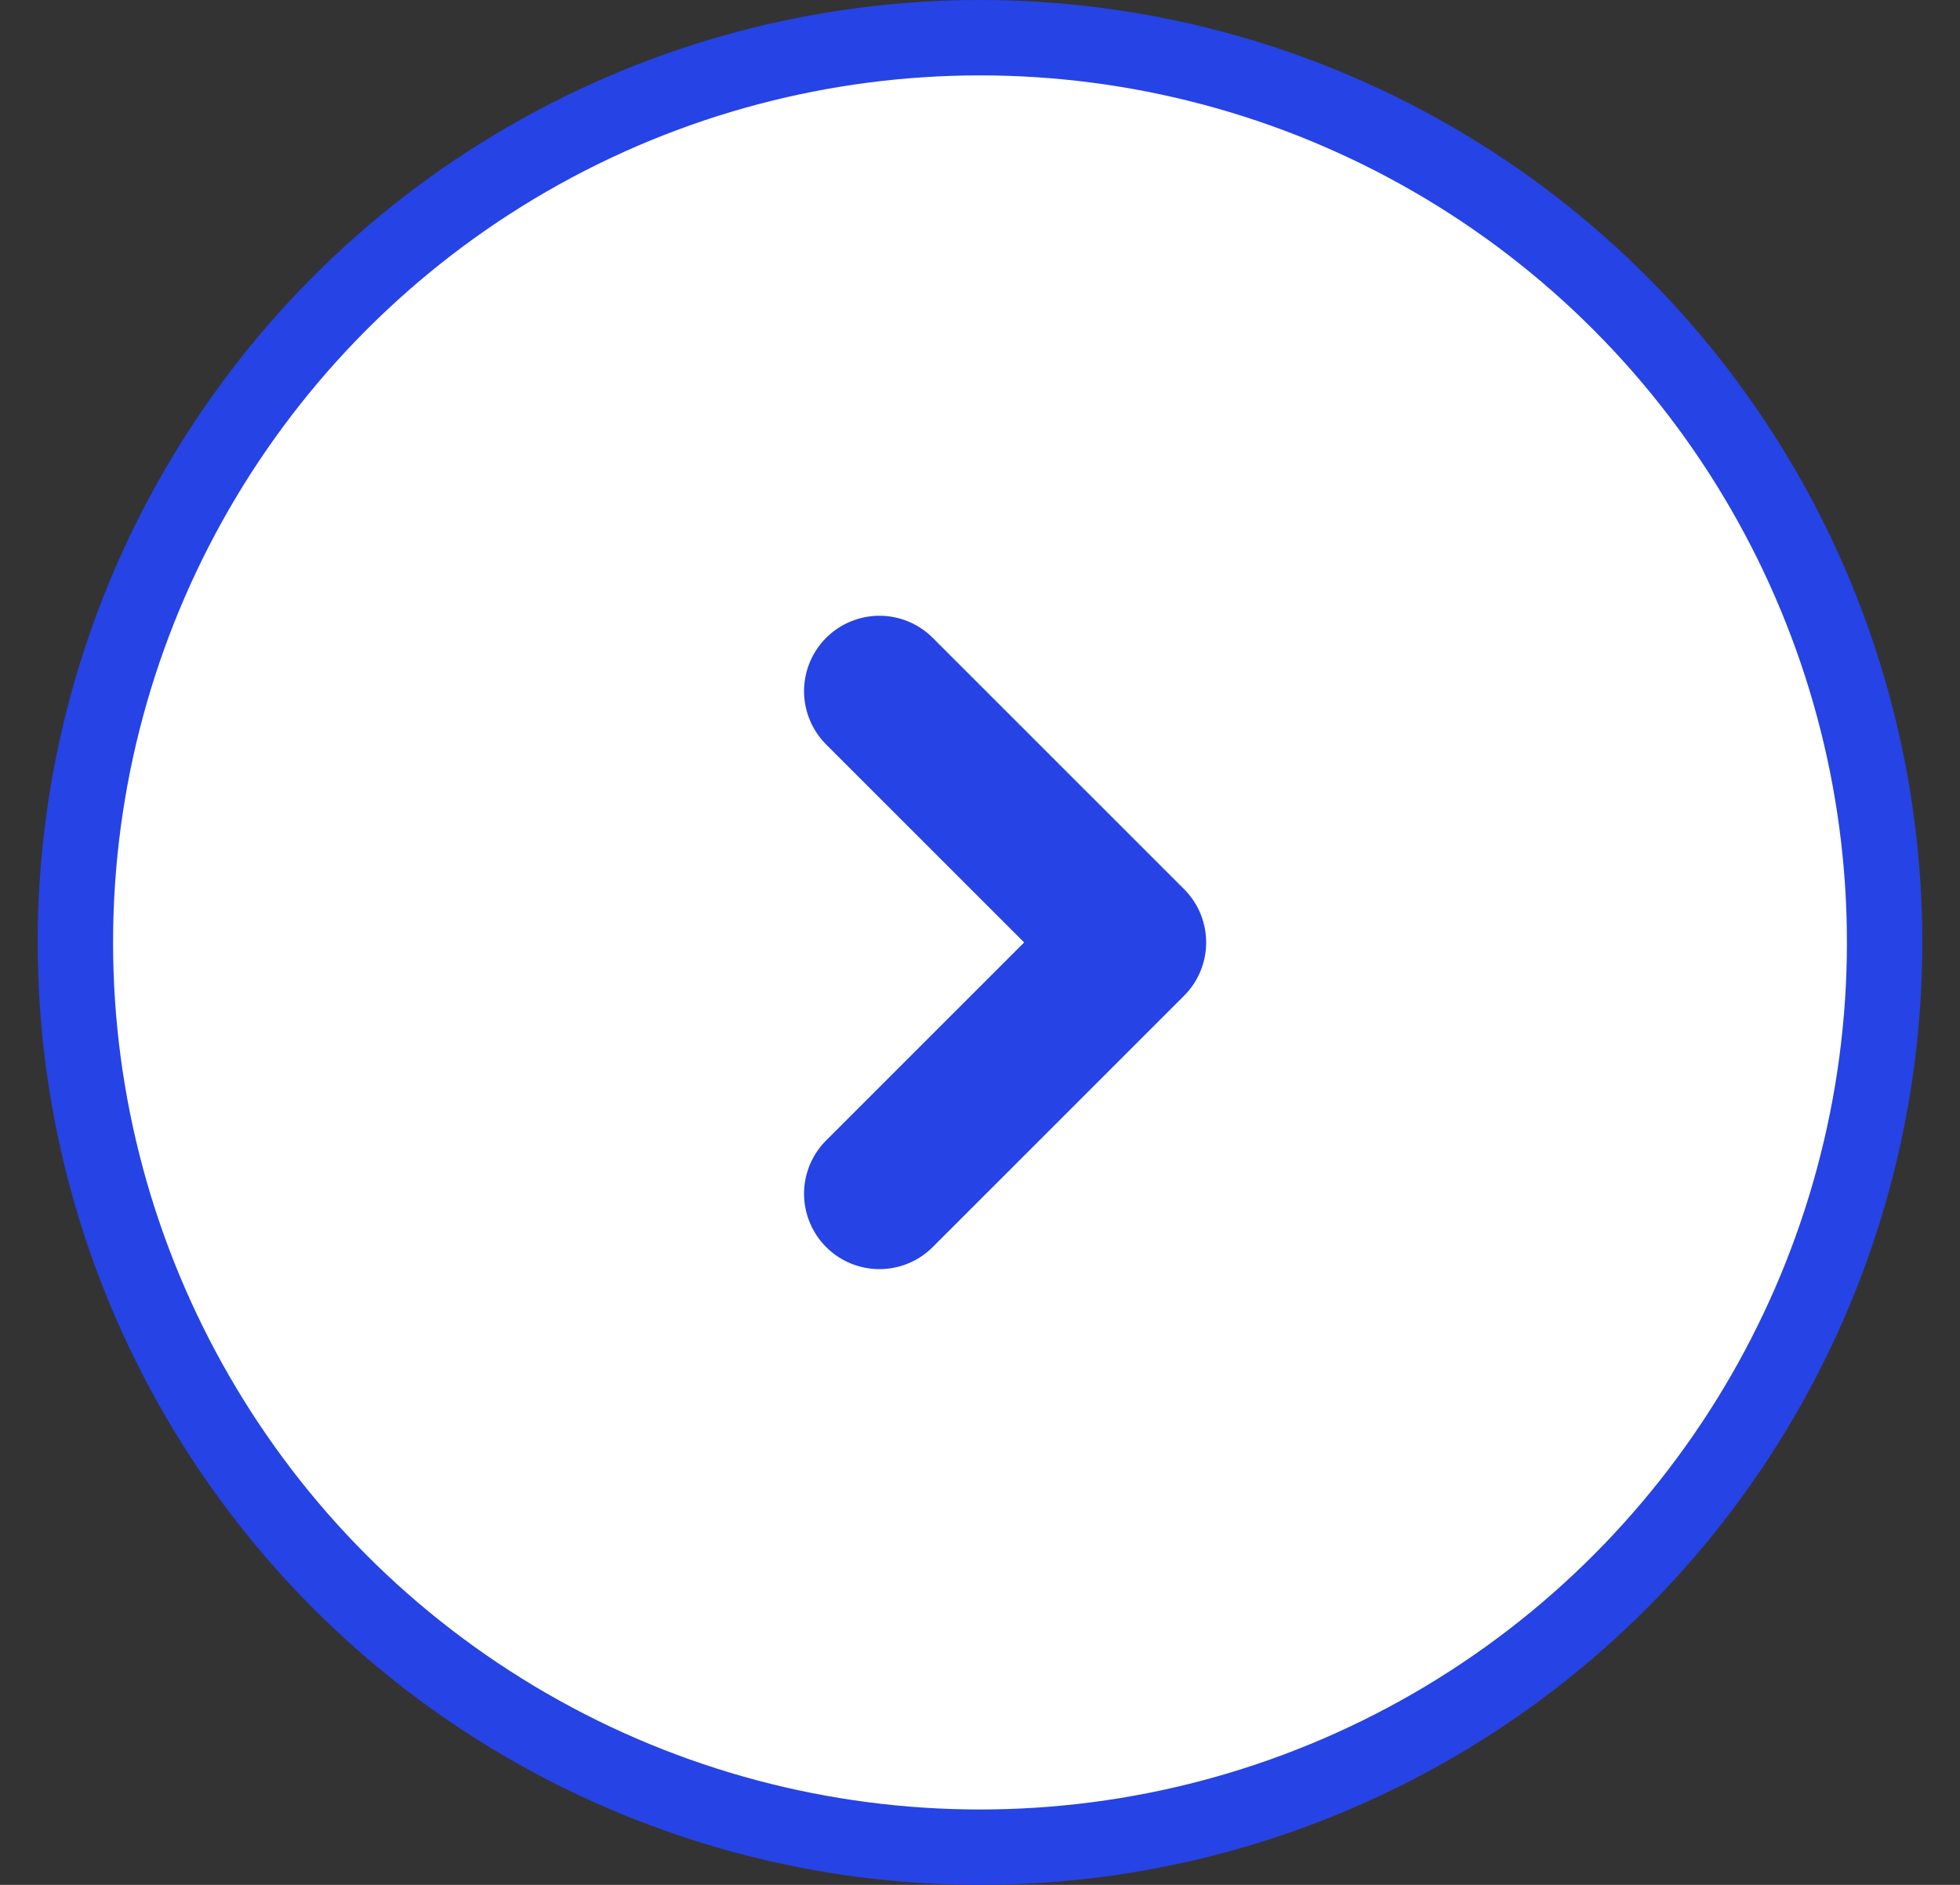
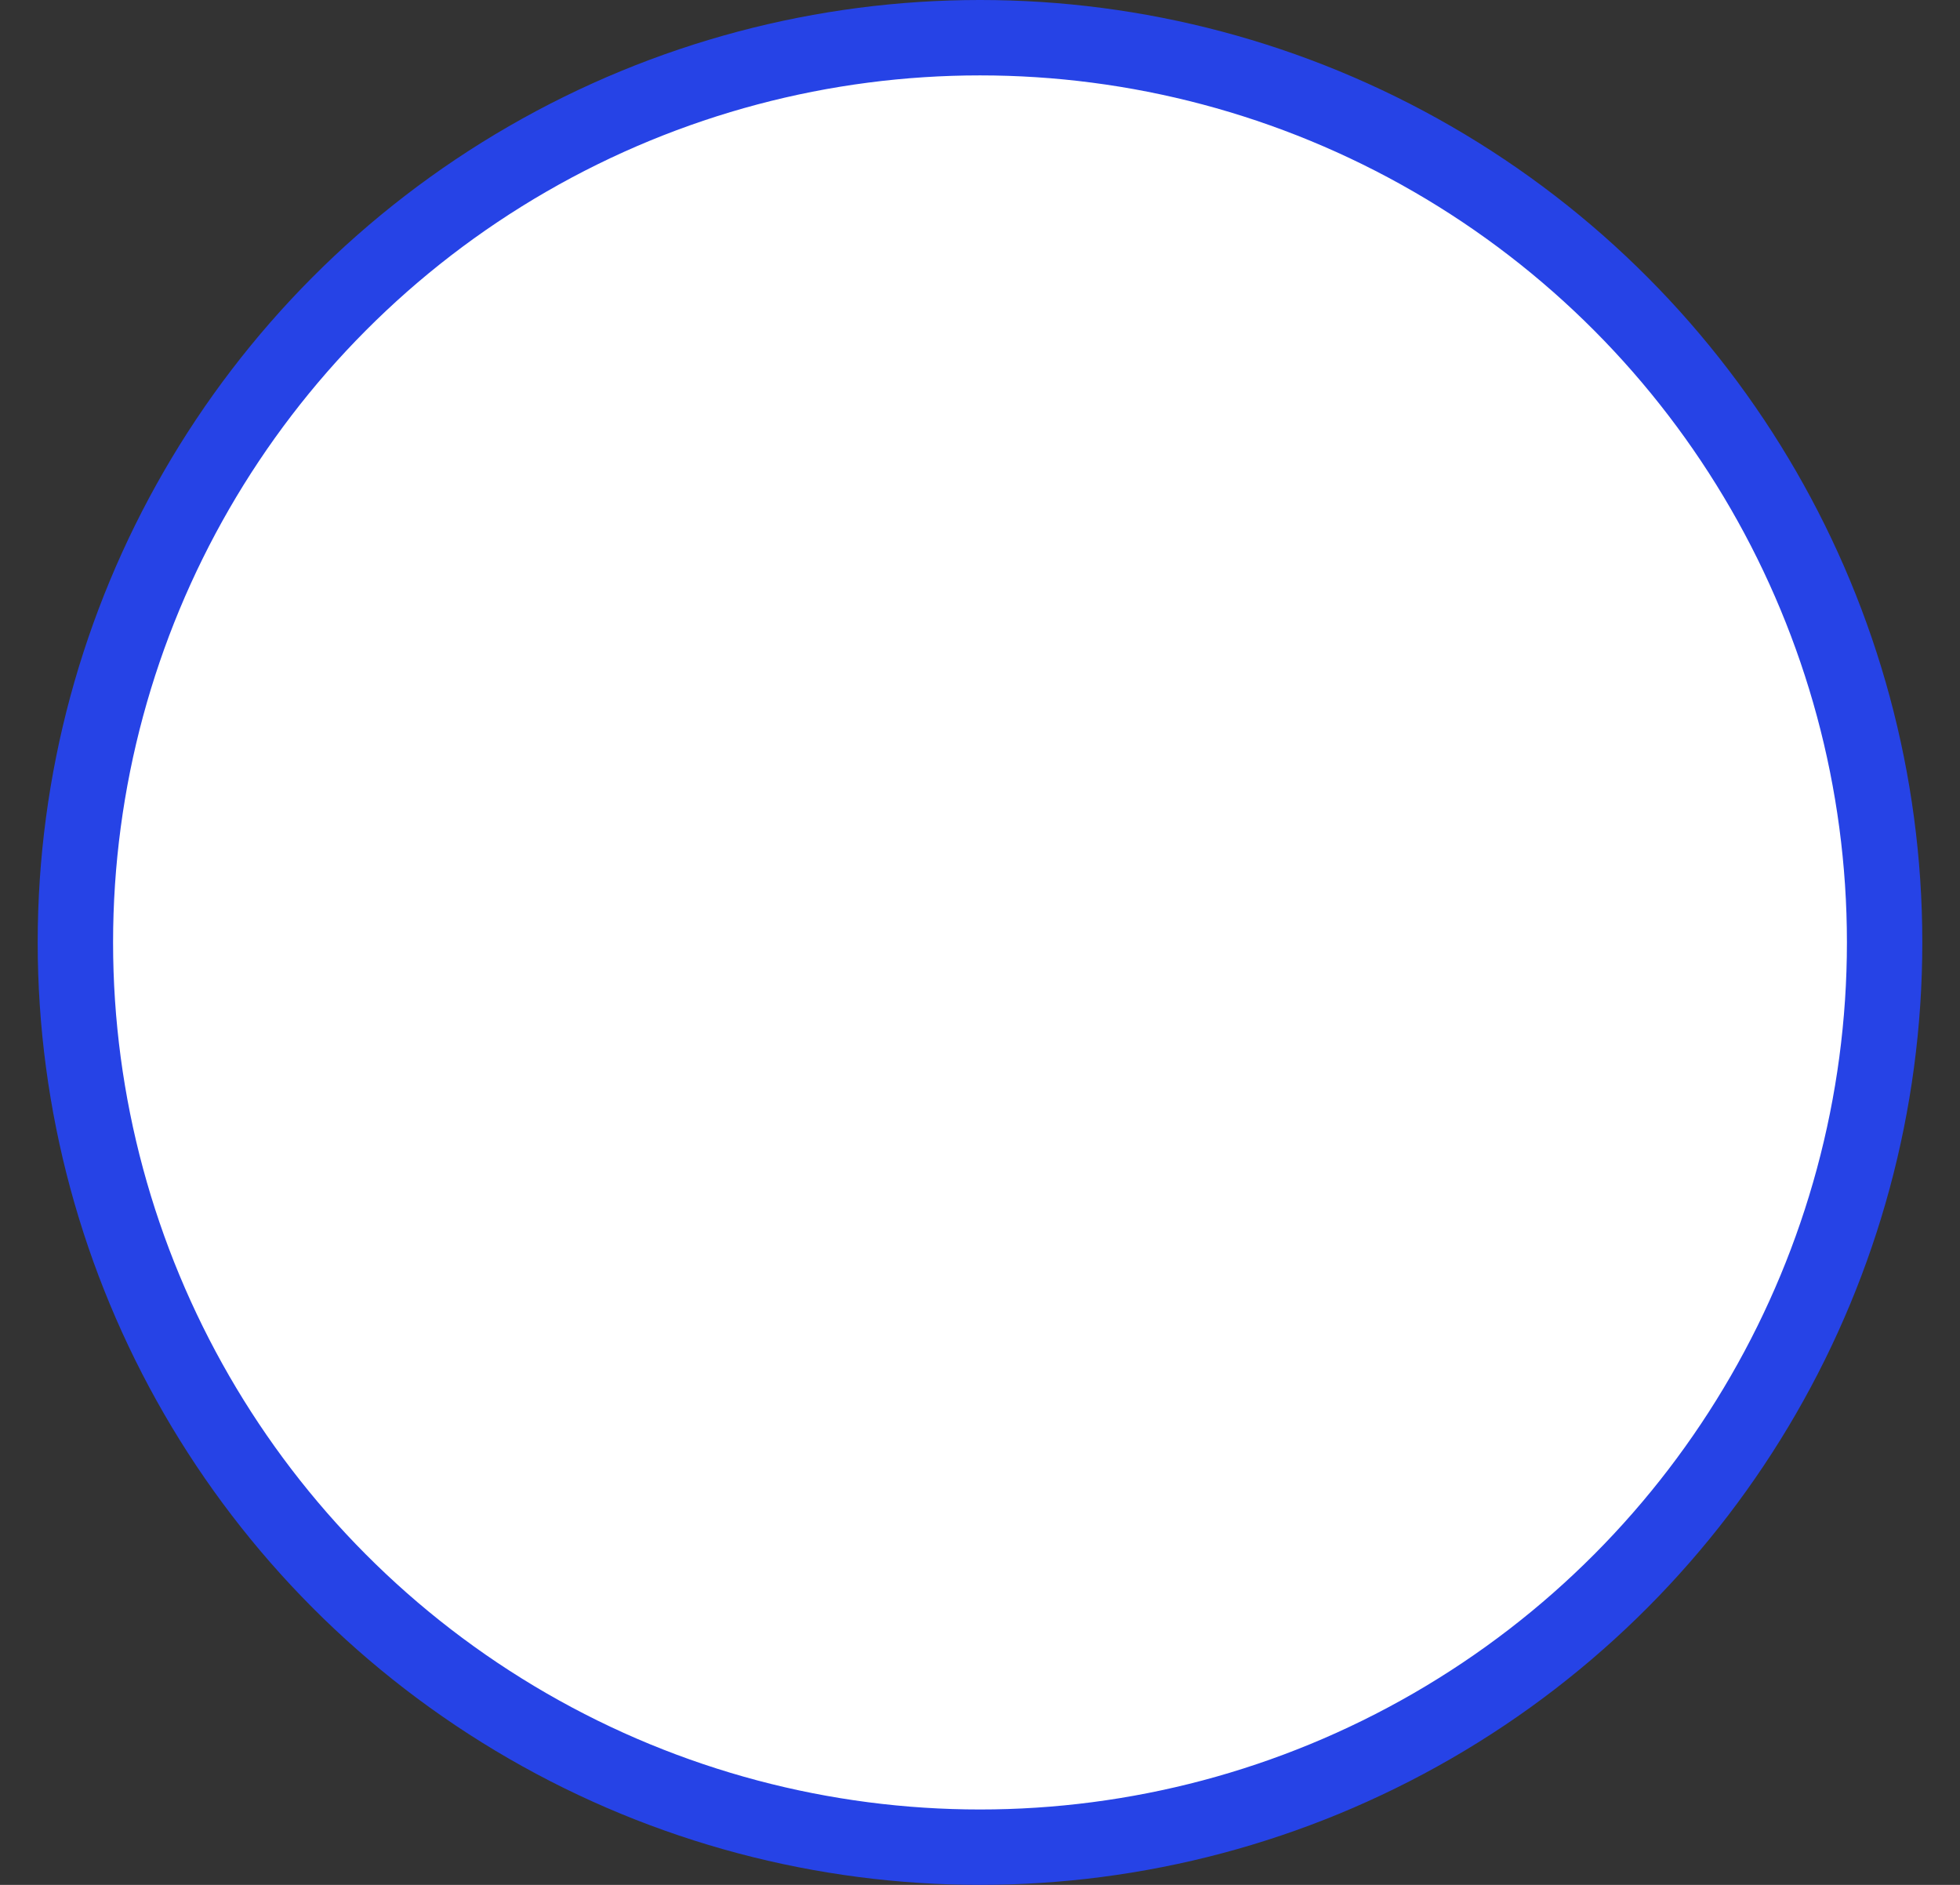
<svg xmlns="http://www.w3.org/2000/svg" width="26" height="25" viewBox="0 0 26 25" fill="none">
  <rect x="0" y="0" width="26" height="25" fill="#333333" stroke="none" />
  <circle cx="13" cy="12.5" r="12" fill="white" stroke="#2643E6" />
-   <path d="M11.666 9.167L15 12.5L11.666 15.833" stroke="#2643E6" stroke-width="2" stroke-linecap="round" stroke-linejoin="round" />
</svg>